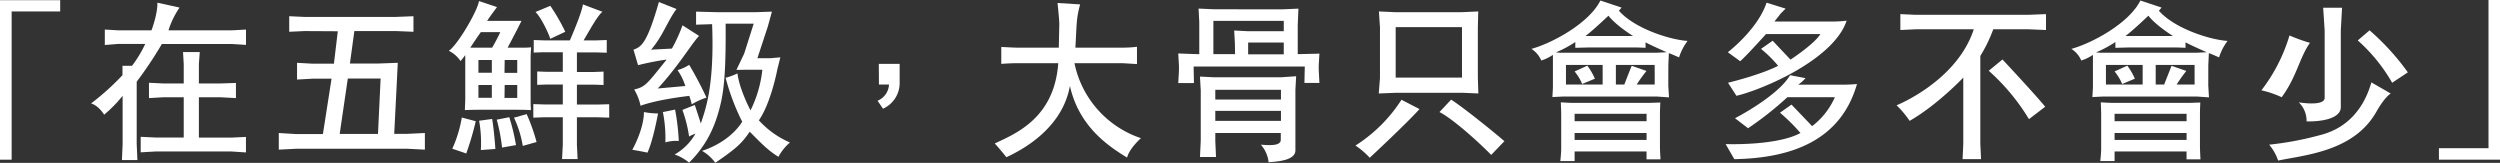
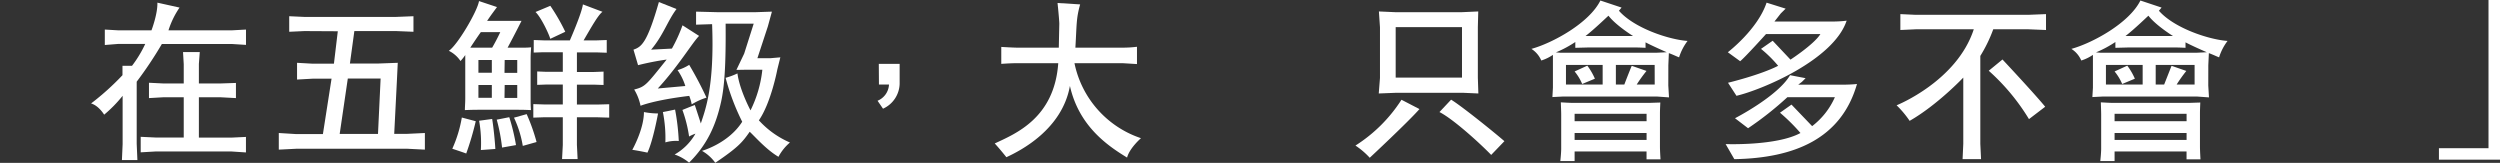
<svg xmlns="http://www.w3.org/2000/svg" viewBox="0 0 676.66 44.08">
  <rect x="0" y="0" width="676.66" height="44.08" fill="#333333" stroke="none" />
  <defs>
    <style>.cls-1{fill:#fff;}</style>
  </defs>
  <g id="圖層_2" data-name="圖層 2">
    <g id="圖層_1-2" data-name="圖層 1">
-       <path class="cls-1" d="M0,43.22V.05H16.29V3.1H3.15V43.22Z" />
      <path class="cls-1" d="M24.65,28a69.42,69.42,0,0,0,8.5-7.65V17.81h2.58a31.8,31.8,0,0,0,3.58-5.92H32l-3.63.29V8L32,8.21h9S42.7,3.77,42.6.72l6,1.33a23.27,23.27,0,0,0-3,6.16H62.76L66.58,8v4.15l-3.77-.24h-19A104.91,104.91,0,0,1,37,22.11V38.92l.19,4.4H33l.19-4.3V25.93a35.12,35.12,0,0,1-5,5.11S26.75,28.61,24.65,28ZM54.07,14.09l-.24,3.2v5.3H59.7l4.16-.14v4.1l-4.3-.23H53.83V37.25h8.74l4-.19v4.2L62.66,41H42.08l-4,.23v-4.2l4.06.19h7.59V26.32H44.32l-4,.23V22.4l3.87.19h5.54V17.38l-.19-3.29Z" />
      <path class="cls-1" d="M82.39,8.41l-4.11.19V4.39l4.11.19h24.74l4.78-.19V8.6l-4.68-.19H95.91l-1.2,8.78h7.79l5.16-.19-.24,5-.72,14.23h3.49L115,36V40.5l-4.77-.24h-30l-4.77.24V36l4.68.29h7.26l2.34-15h-5l-4.34.24V17l4.25.24h5.73l1.05-8.78ZM94.14,21.25l-2.2,15h10.37l.71-15Z" />
      <path class="cls-1" d="M141.76,12.9a17.71,17.71,0,0,0,2-.1s-.14,1.72-.14,2.87V27.22c0,1.53.09,2.58.09,2.58-1.19-.05-2-.09-3.44-.09h-11c-1.53,0-3.44.09-3.44.09,0-.91.1-2.05.1-3.15V14.9a14,14,0,0,1-1.29,1.62,8.05,8.05,0,0,0-3.16-2.77c2.3-1.48,7.74-10.69,8.17-13.46l4.87,1.62c-.86,1.19-1.38,1.82-2.67,3.73h9.31s-1.81,3.63-3.77,7.26ZM125,31.81l3.77,1a78.67,78.67,0,0,1-2.58,8.74c-1.14-.43-3.77-1.29-3.77-1.29A34.55,34.55,0,0,0,125,31.81ZM135.41,8.69h-5.26c-1,1.39-1.91,2.77-2.86,4.21h5.92C134.45,10.79,135.41,8.69,135.41,8.69Zm-2.29,11V16.24h-3.63v3.44Zm-3.63,6.78h3.63V23h-3.63Zm3.72,5.73c.38,2.29.77,6.21.86,8.12l-3.92.29a33.81,33.81,0,0,0-.47-7.93Zm4.63-.48a54.22,54.22,0,0,1,1.82,7.55l-3.77.67a47.89,47.89,0,0,0-1.44-7.55Zm-1.29-12H140V16.24h-3.4Zm0,6.78H140V23h-3.4Zm6,4.39a51.09,51.09,0,0,1,2.68,7.55l-3.73,1.05a29,29,0,0,0-2.38-7.64Zm1.92-20.06,2.77.1h7s3.24-7.36,3.53-9.74l5.3,2c-1.14.86-2.72,3.63-5.11,7.74h3.49l2.77-.1v3.44l-2.68-.09h-5.39v5.3h4.58l2.63-.1V23l-2.63-.09h-4.58v5.39h5.49l3.25-.09v3.63l-3.35-.1h-5.39v7.5l.19,3.82h-4.21l.2-3.82v-7.5h-5.11l-2.87.1V28.18l2.87.09h5.11V22.88h-4.45l-2.48.09V19.34l2.48.1h4.45v-5.3h-5.4l-2.48.09Zm4.48-9.26A53,53,0,0,1,153,8.6l-4.06,1.91c-.38-1.34-2.48-5.83-4-7.26Z" />
      <path class="cls-1" d="M178.11,30.71s-1.34,7.4-2.87,10.6c0,0-2.19-.48-4.1-.76,0,0,3.15-5.54,3.15-10.22A21,21,0,0,0,178.11,30.71Zm5-28.27c-2.39,3.15-3.63,7.21-6.88,11l5.63-.29a40.9,40.9,0,0,0,2.87-6.3l4.49,2.87c-1.82,1.81-5.54,8.11-11.18,14.23l7.45-.67a15.66,15.66,0,0,0-2.1-4.3,12.42,12.42,0,0,0,3.15-1.43,97.83,97.83,0,0,1,4.68,8.88,17.37,17.37,0,0,0-4,1.82,12,12,0,0,0-.67-2.3c-9.55,1.15-13.18,2.68-13.18,2.68a13.69,13.69,0,0,0-1.72-4.4c3.06-.76,3.3-1.29,8.79-8.11a72.1,72.1,0,0,0-7.74,1.52l-1.24-4.2c2.15-.76,3.68-1.72,6.88-12.89Zm-.39,27.22a60.5,60.5,0,0,1,1,8.5,10.11,10.11,0,0,0-3.63.38,35.85,35.85,0,0,0-.67-8.21S181.17,30,182.69,29.66Zm2,.09s2.1-.86,3.34-1.33c0,0,.72,2.15,1.63,5,1.14-3.53,3.72-9.79,3.05-26.88l-4.34.14V3.15l5.82.15h10.27l4.44-.15-1.1,4L205,15.76h3.44l2.77-.24-.81,3.25s-1.68,9-5,13.8a24.35,24.35,0,0,0,8.41,6,13.22,13.22,0,0,0-3.11,3.87c-3.24-1.91-6.16-5.25-7.78-6.78-2,2.86-3.11,4.2-9.32,8.4A11.35,11.35,0,0,0,190,40.83s7.17-2,10.89-7.88a60.89,60.89,0,0,1-4.49-11.89,18.72,18.72,0,0,0,3.2-1.19c.58,4.49,3.54,10,3.54,10a32.28,32.28,0,0,0,3.2-11h-4.21l-2.81.05,2.1-4.4L204,6.4H196.4c.1,11.22-.33,17-1.19,21-1.44,6.59-3.87,11.84-8.7,16.62a12.52,12.52,0,0,0-3.91-2.2,15,15,0,0,0,5.63-5.64,10.09,10.09,0,0,0-1.72.77A36.1,36.1,0,0,0,184.7,29.75Z" />
      <path class="cls-1" d="M237.86,17.29h5.64v5.4A7.61,7.61,0,0,1,239,29.42l-1.48-2.15a5,5,0,0,0,3.1-4.39l-2.72,0Z" />
      <path class="cls-1" d="M305.06,42.65c-5.16-3.15-13-8.41-15.47-19.39-2.11,11.75-13.28,17.48-17.2,19.29-1.81-2.29-3.15-3.72-3.15-3.72,5.59-2.63,16.14-6.83,17.19-21.73H275.5c-2.2,0-4.49.19-4.49.19V12.7s3.25.2,4.39.2h11.18l.14-6.55s-.05-1.43-.48-5.54l6.12.38c-1.1,3.87-.91,5.5-1.29,11.71h12.75a31.55,31.55,0,0,0,3.92-.24v4.68l-3.92-.24h-13a27.16,27.16,0,0,0,18,20.3S305.73,40.07,305.06,42.65Z" />
-       <path class="cls-1" d="M347,2.53l4.44-.19-.19,4.44v7.88l5.87-.14-.19,3.2v1.1l.19,3.63h-4.06l.1-4.44H323.07l.09,4.48h-4.25l.19-3.39V17.72l-.19-3.25s4.73.19,5.69.19V6l-.19-3.68,4.2.19Zm-22.21,18.2,3.87.19h18l4.16-.29-.2,3.68V40.69c0,2.2-3.1,3-7.26,3.2a8.44,8.44,0,0,0-2.1-4.73c2.58.19,5.4.34,5.4-1.33V36H328.94v2.15l.19,4.35h-4.34L325,38V24.5Zm3.63-6.07h5.87l-.05-3.05-.19-3.35,3.78.19h9.64V5.64H328.42Zm.52,12.28h17.77V24.31H328.94Zm0,5.78h17.77V30H328.94Zm8.89-21.21v3.2h9.64v-3.2Z" />
      <path class="cls-1" d="M384.2,29.52C381.15,33,370.74,42.7,370.74,42.7a20.61,20.61,0,0,0-3.87-3.3A40.73,40.73,0,0,0,379.33,27Zm-10.69-8.41V7.4l-.29-4.3,4.49.2h17.91l4.49-.2L400,7.35V21l.14,4.3-4.3-.19H378l-4.82.19Zm4.25-13.76V21h17.95V7.35Zm15,19.63c2.44,1.44,11,8.27,14.43,11.23l-3.58,3.72c-3-3.1-10.23-9.69-14-11.6Z" />
      <path class="cls-1" d="M451.55,23.16l.19,3.2-3.34-.24H423.18l-3,.15.14-2.53V14.85a12,12,0,0,1-3.15,1.53,7,7,0,0,0-2.67-3.15c5.73-1.58,15.66-7,18.67-13.09l5.73,1.91-.71.86c4.06,4.64,13.37,7.79,18.57,8.17a14.52,14.52,0,0,0-2.29,4.44c-.67-.24-1.57-.71-2.77-1.14l-.14,3.29Zm-6.16-11.7v1.48s-1.58-.09-2.87-.09h-12.7l-3.44.09V11.37a30.94,30.94,0,0,1-5.25,2.81l1.33.1h25.75l2.91-.14C449.07,13.23,446.73,12.18,445.39,11.46Zm4,16.29s-.1,2-.1,2.82v9.12c0,1.1.15,3.44.15,3.44h-3.78V41H426.19V43.6h-3.87s.24-2.1.24-3.39V31c0-.72-.1-3.3-.1-3.3s2.39.15,3.35.15h20.44ZM423.85,17.58v5.3h9.93v-5.3Zm7.83,3.72-3.44,1.43a13.51,13.51,0,0,0-2.05-3.39l3.44-1.57A17.45,17.45,0,0,1,431.68,21.3Zm-5.49,11.51h19.48v-2H426.19Zm0,5.06h19.48V36H426.19Zm3-28.13H442s-4.63-2.86-6.64-5.49C435.31,4.25,431.44,8,429.15,9.74Zm18.67,7.84h-10.5v5.3h2.29c.95-2.53,2-5.07,2-5.07l4,1.39A39,39,0,0,0,443,22.88h4.87Z" />
      <path class="cls-1" d="M488.71,21.16l-1,1-1,.76h12.09s2.24,0,3.82-.19c-4.25,14.86-17,20.06-33.2,20.35L467.07,39s13.76.53,20.25-3a49.6,49.6,0,0,0-5.54-5.49l3.11-2.2,5.59,5.83a20,20,0,0,0,6.16-7.84H483.79a88.71,88.71,0,0,1-10.65,8.41L469.6,32s11.56-5.92,14.91-11.65Zm-5.4-18.82L482,3.63l-1.72,2.2H496s2.24,0,3.82-.24C496.3,16.24,476.72,24.36,470,25.93l-2.29-3.53s8.74-2.1,13.57-4.59a33.22,33.22,0,0,0-4.64-4.58l3.16-2.2,4.82,5.11S491,12,492.72,9.22H478s-5.73,6.35-7,7.35l-3.34-2.43S475.72,8,478.15.72Z" />
      <path class="cls-1" d="M518.47,7.93l-4.11.19V3.82l4.11.19H549l4.78-.19v4.3l-4.68-.19h-9.6A39,39,0,0,1,536,15.14V38.92l.2,4.16h-5l.19-4.16V21s-7,7.41-14.52,11.71a26.29,26.29,0,0,0-3.53-4.21S529.64,22,534.23,7.93ZM542,16.1s8.6,9.17,11.56,12.79l-4.39,3.35a57.23,57.23,0,0,0-10.89-13.09Z" />
      <path class="cls-1" d="M597.7,23.16l.19,3.2-3.34-.24H569.33l-3,.15.15-2.53V14.85a12,12,0,0,1-3.15,1.53,7,7,0,0,0-2.68-3.15c5.73-1.58,15.67-7,18.68-13.09l5.73,1.91-.72.86c4.06,4.64,13.37,7.79,18.58,8.17a14.29,14.29,0,0,0-2.29,4.44c-.67-.24-1.58-.71-2.77-1.14l-.15,3.29Zm-6.16-11.7v1.48s-1.57-.09-2.86-.09H576l-3.44.09V11.37a30.94,30.94,0,0,1-5.25,2.81l1.34.1h25.74l2.91-.14C595.22,13.23,592.88,12.18,591.54,11.46Zm4,16.29s-.09,2-.09,2.82v9.12c0,1.1.14,3.44.14,3.44h-3.77V41H572.34V43.6h-3.87s.24-2.1.24-3.39V31c0-.72-.09-3.3-.09-3.3s2.39.15,3.34.15H592.4ZM570,17.58v5.3h9.94v-5.3Zm7.83,3.72-3.43,1.43a13.82,13.82,0,0,0-2.06-3.39l3.44-1.57A17.45,17.45,0,0,1,577.83,21.3Zm-5.49,11.51h19.49v-2H572.34Zm0,5.06h19.49V36H572.34Zm3-28.13h12.8s-4.63-2.86-6.64-5.49C581.46,4.25,577.6,8,575.3,9.74ZM594,17.58H583.47v5.3h2.29c1-2.53,2-5.07,2-5.07l4,1.39a39.69,39.69,0,0,0-2.62,3.68H594Z" />
-       <path class="cls-1" d="M612.08,24.45a45.56,45.56,0,0,0,7.6-14.85,47,47,0,0,0,5.54,2c-2.87,4.06-3.54,9.12-7.65,14.71A26.61,26.61,0,0,0,612.08,24.45Zm35,.86s-1.57.86-3.87,4.92c-6.06,10.7-19,11.66-26.6,13.23a13.28,13.28,0,0,0-2.43-4.3,87.28,87.28,0,0,0,13-2.38c2.06-.58,11.13-2.2,14.67-14.48ZM633.91,2.1l-.34,6.11,0,20.83c0,2.58-3.91,3.91-9.26,3.82a7,7,0,0,0-2.11-5.16s6.93,1.19,7-1.19l0-18.25L628.8,2.1Zm7.45,6.11a66.08,66.08,0,0,1,10.36,11.37l-4.25,2.82a45.36,45.36,0,0,0-9.31-11.46Z" />
      <path class="cls-1" d="M660.13,43.22v-3.1h13.42V0h3.11V43.22Z" />
    </g>
  </g>
</svg>